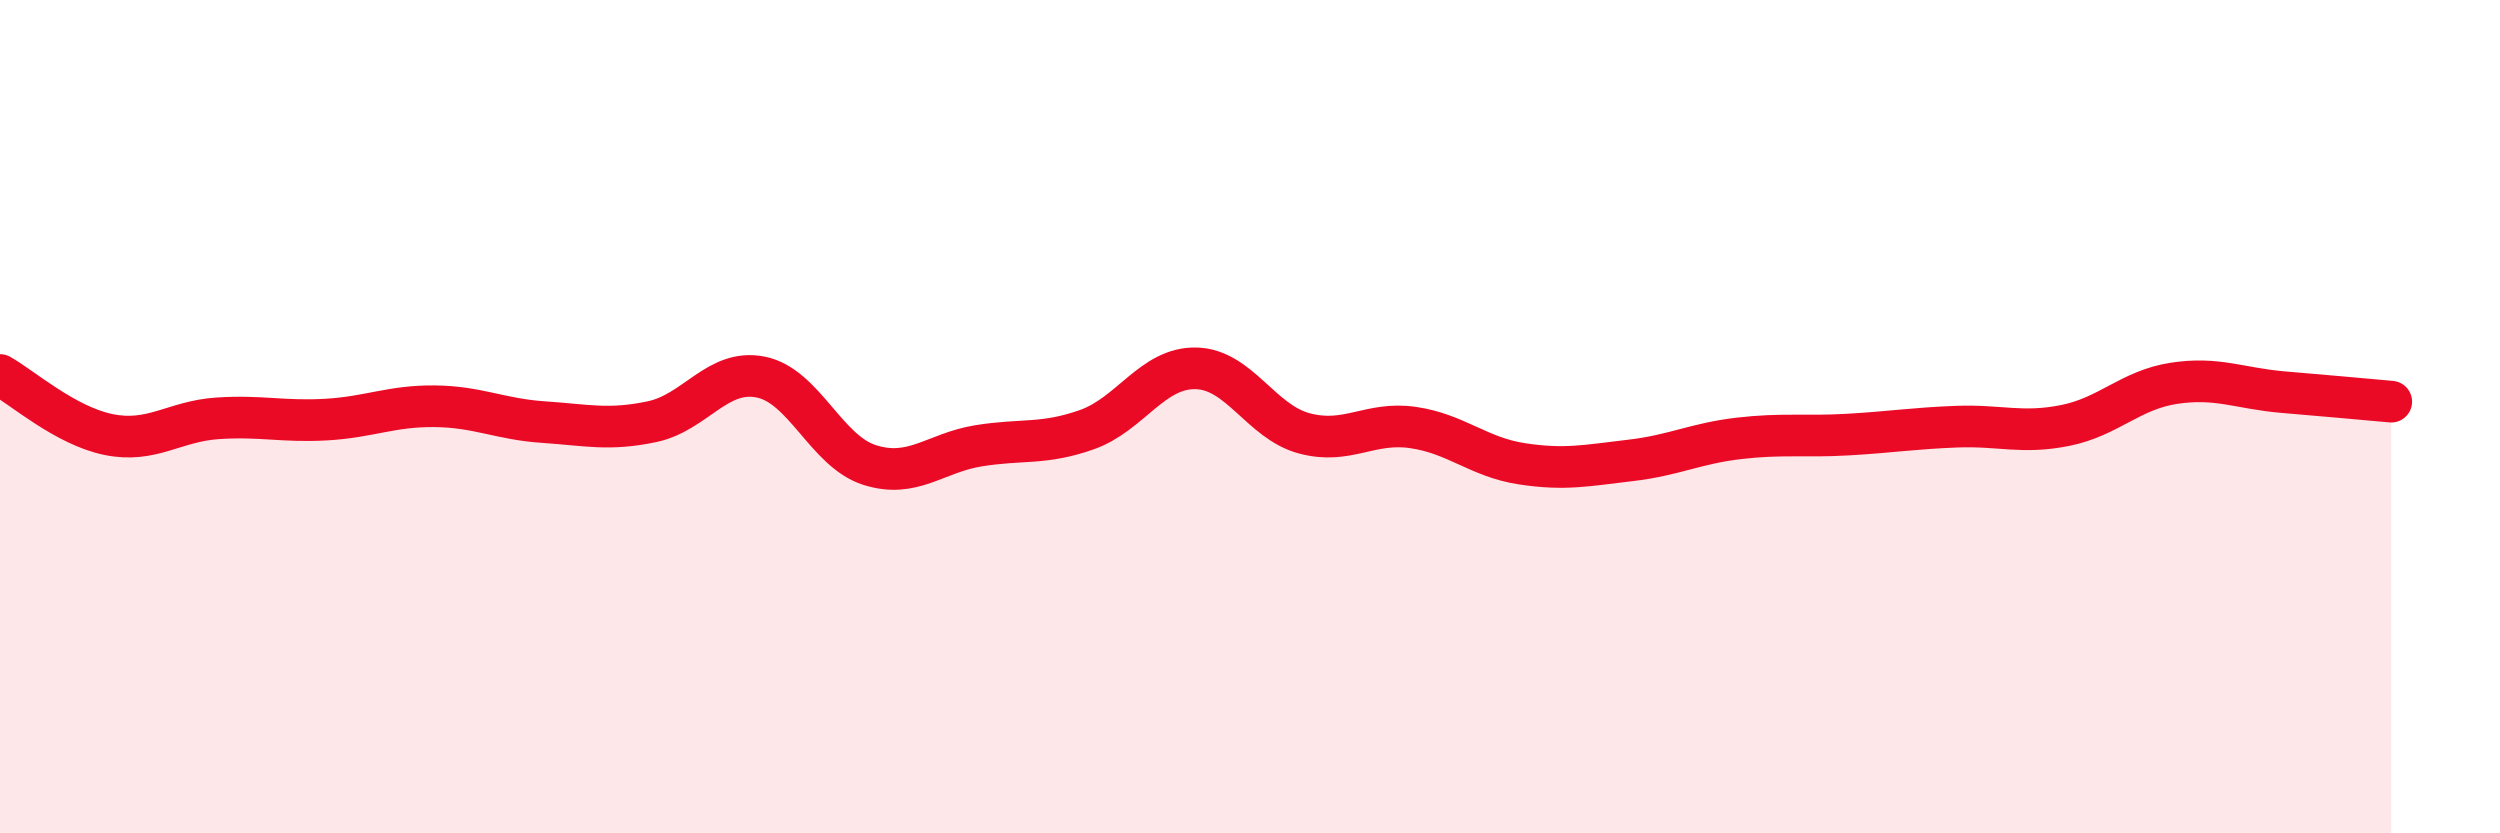
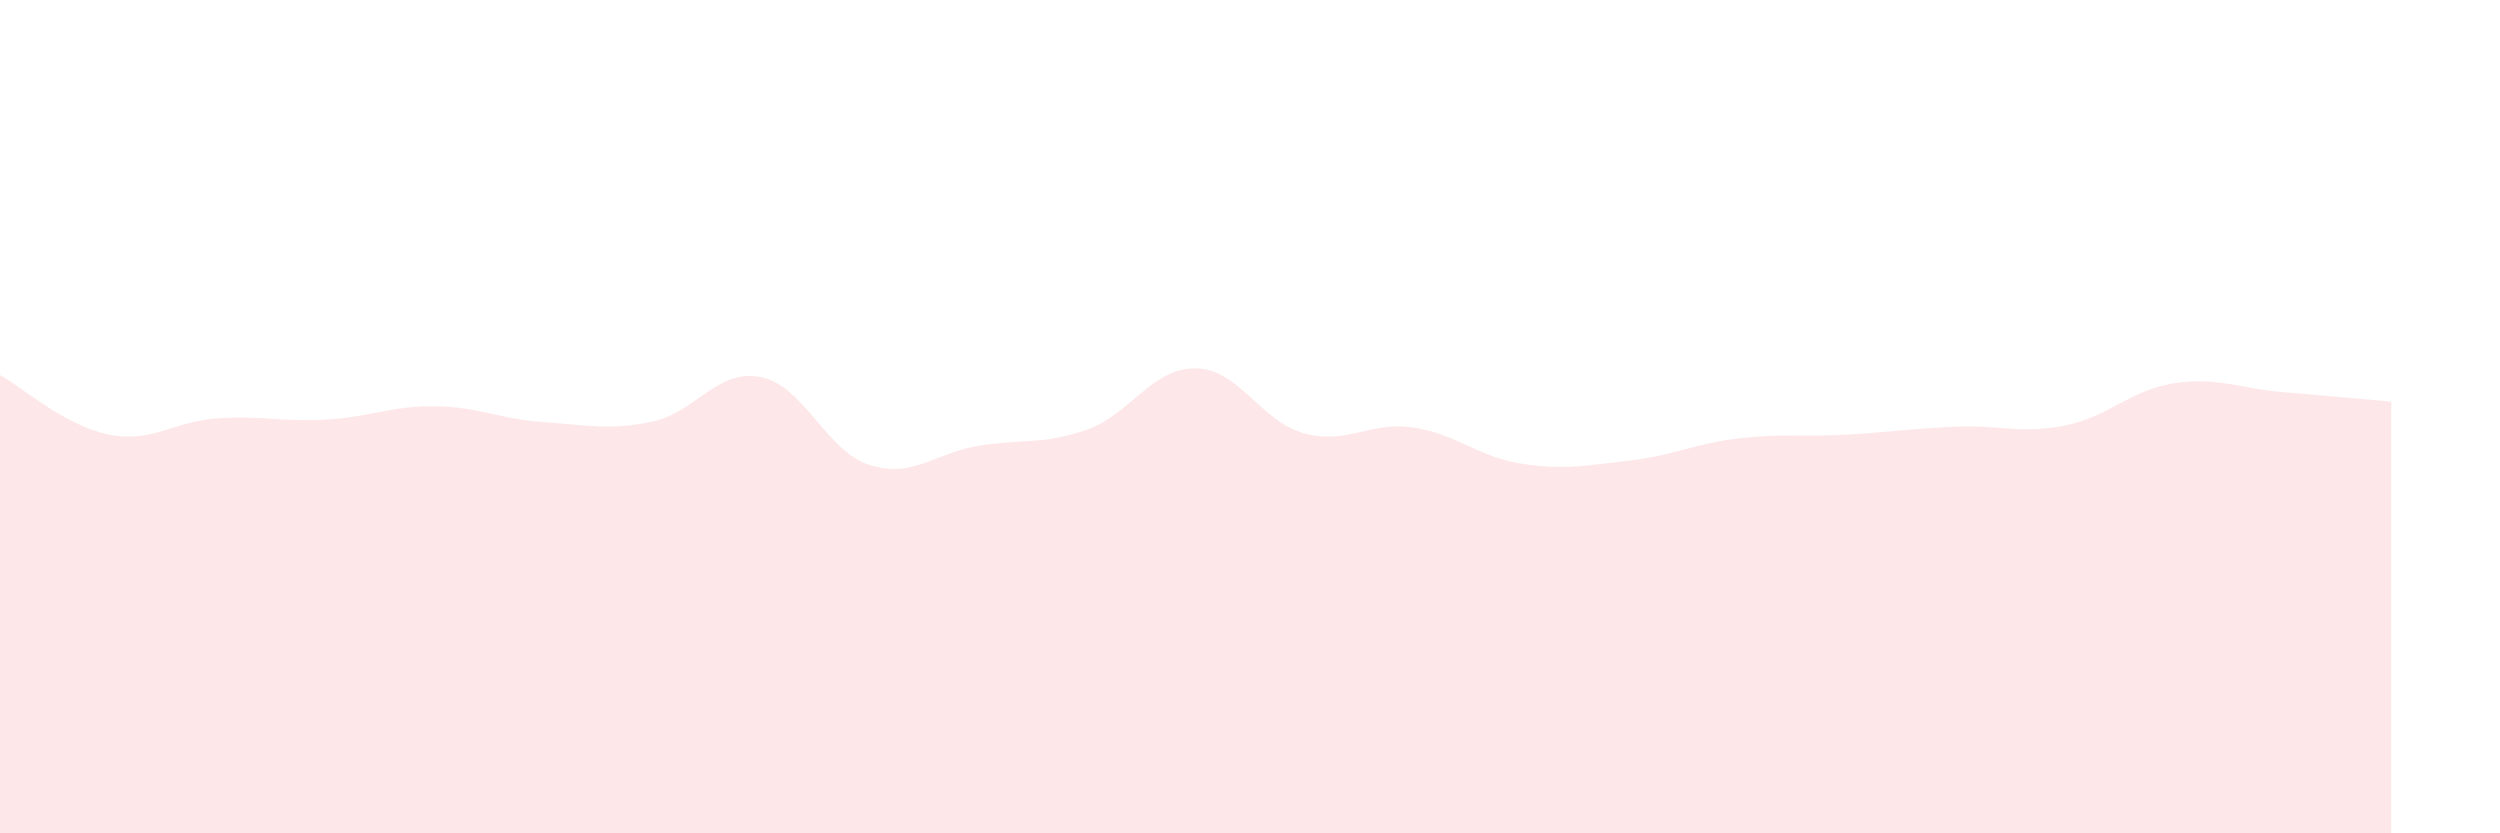
<svg xmlns="http://www.w3.org/2000/svg" width="60" height="20" viewBox="0 0 60 20">
  <path d="M 0,9 C 0.52,9.29 1.57,10.22 2.61,10.43 C 3.65,10.64 4.18,10.11 5.22,10.04 C 6.26,9.97 6.79,10.13 7.83,10.07 C 8.87,10.01 9.39,9.74 10.43,9.75 C 11.47,9.76 12,10.06 13.04,10.13 C 14.08,10.2 14.61,10.34 15.65,10.12 C 16.69,9.9 17.22,8.84 18.26,9.05 C 19.3,9.26 19.83,10.83 20.87,11.16 C 21.91,11.49 22.44,10.87 23.48,10.7 C 24.52,10.53 25.05,10.68 26.09,10.31 C 27.13,9.94 27.66,8.82 28.7,8.84 C 29.74,8.86 30.26,10.12 31.3,10.4 C 32.34,10.68 32.87,10.11 33.91,10.26 C 34.95,10.41 35.48,10.97 36.52,11.13 C 37.56,11.29 38.09,11.17 39.13,11.05 C 40.17,10.93 40.7,10.64 41.74,10.52 C 42.78,10.4 43.31,10.49 44.35,10.43 C 45.39,10.37 45.92,10.28 46.96,10.24 C 48,10.2 48.53,10.42 49.57,10.21 C 50.61,10 51.13,9.36 52.17,9.2 C 53.21,9.04 53.74,9.32 54.78,9.41 C 55.82,9.5 56.87,9.59 57.39,9.64L57.39 20L0 20Z" fill="#EB0A25" opacity="0.1" stroke-linecap="round" stroke-linejoin="round" />
-   <path d="M 0,9 C 0.52,9.29 1.57,10.22 2.61,10.43 C 3.65,10.64 4.18,10.11 5.22,10.04 C 6.26,9.97 6.79,10.13 7.83,10.07 C 8.87,10.01 9.39,9.74 10.43,9.75 C 11.47,9.76 12,10.06 13.04,10.13 C 14.08,10.2 14.61,10.34 15.65,10.12 C 16.69,9.9 17.22,8.84 18.26,9.05 C 19.3,9.26 19.83,10.83 20.87,11.16 C 21.91,11.49 22.44,10.87 23.48,10.7 C 24.52,10.53 25.05,10.68 26.09,10.31 C 27.13,9.94 27.66,8.82 28.7,8.84 C 29.74,8.86 30.26,10.12 31.3,10.4 C 32.34,10.68 32.87,10.11 33.91,10.26 C 34.95,10.41 35.48,10.97 36.52,11.13 C 37.56,11.29 38.09,11.17 39.13,11.05 C 40.17,10.93 40.7,10.64 41.74,10.52 C 42.78,10.4 43.31,10.49 44.35,10.43 C 45.39,10.37 45.92,10.28 46.96,10.24 C 48,10.2 48.53,10.42 49.57,10.21 C 50.61,10 51.13,9.36 52.17,9.2 C 53.21,9.04 53.74,9.32 54.78,9.41 C 55.82,9.5 56.87,9.59 57.39,9.64" stroke="#EB0A25" stroke-width="1" fill="none" stroke-linecap="round" stroke-linejoin="round" />
</svg>